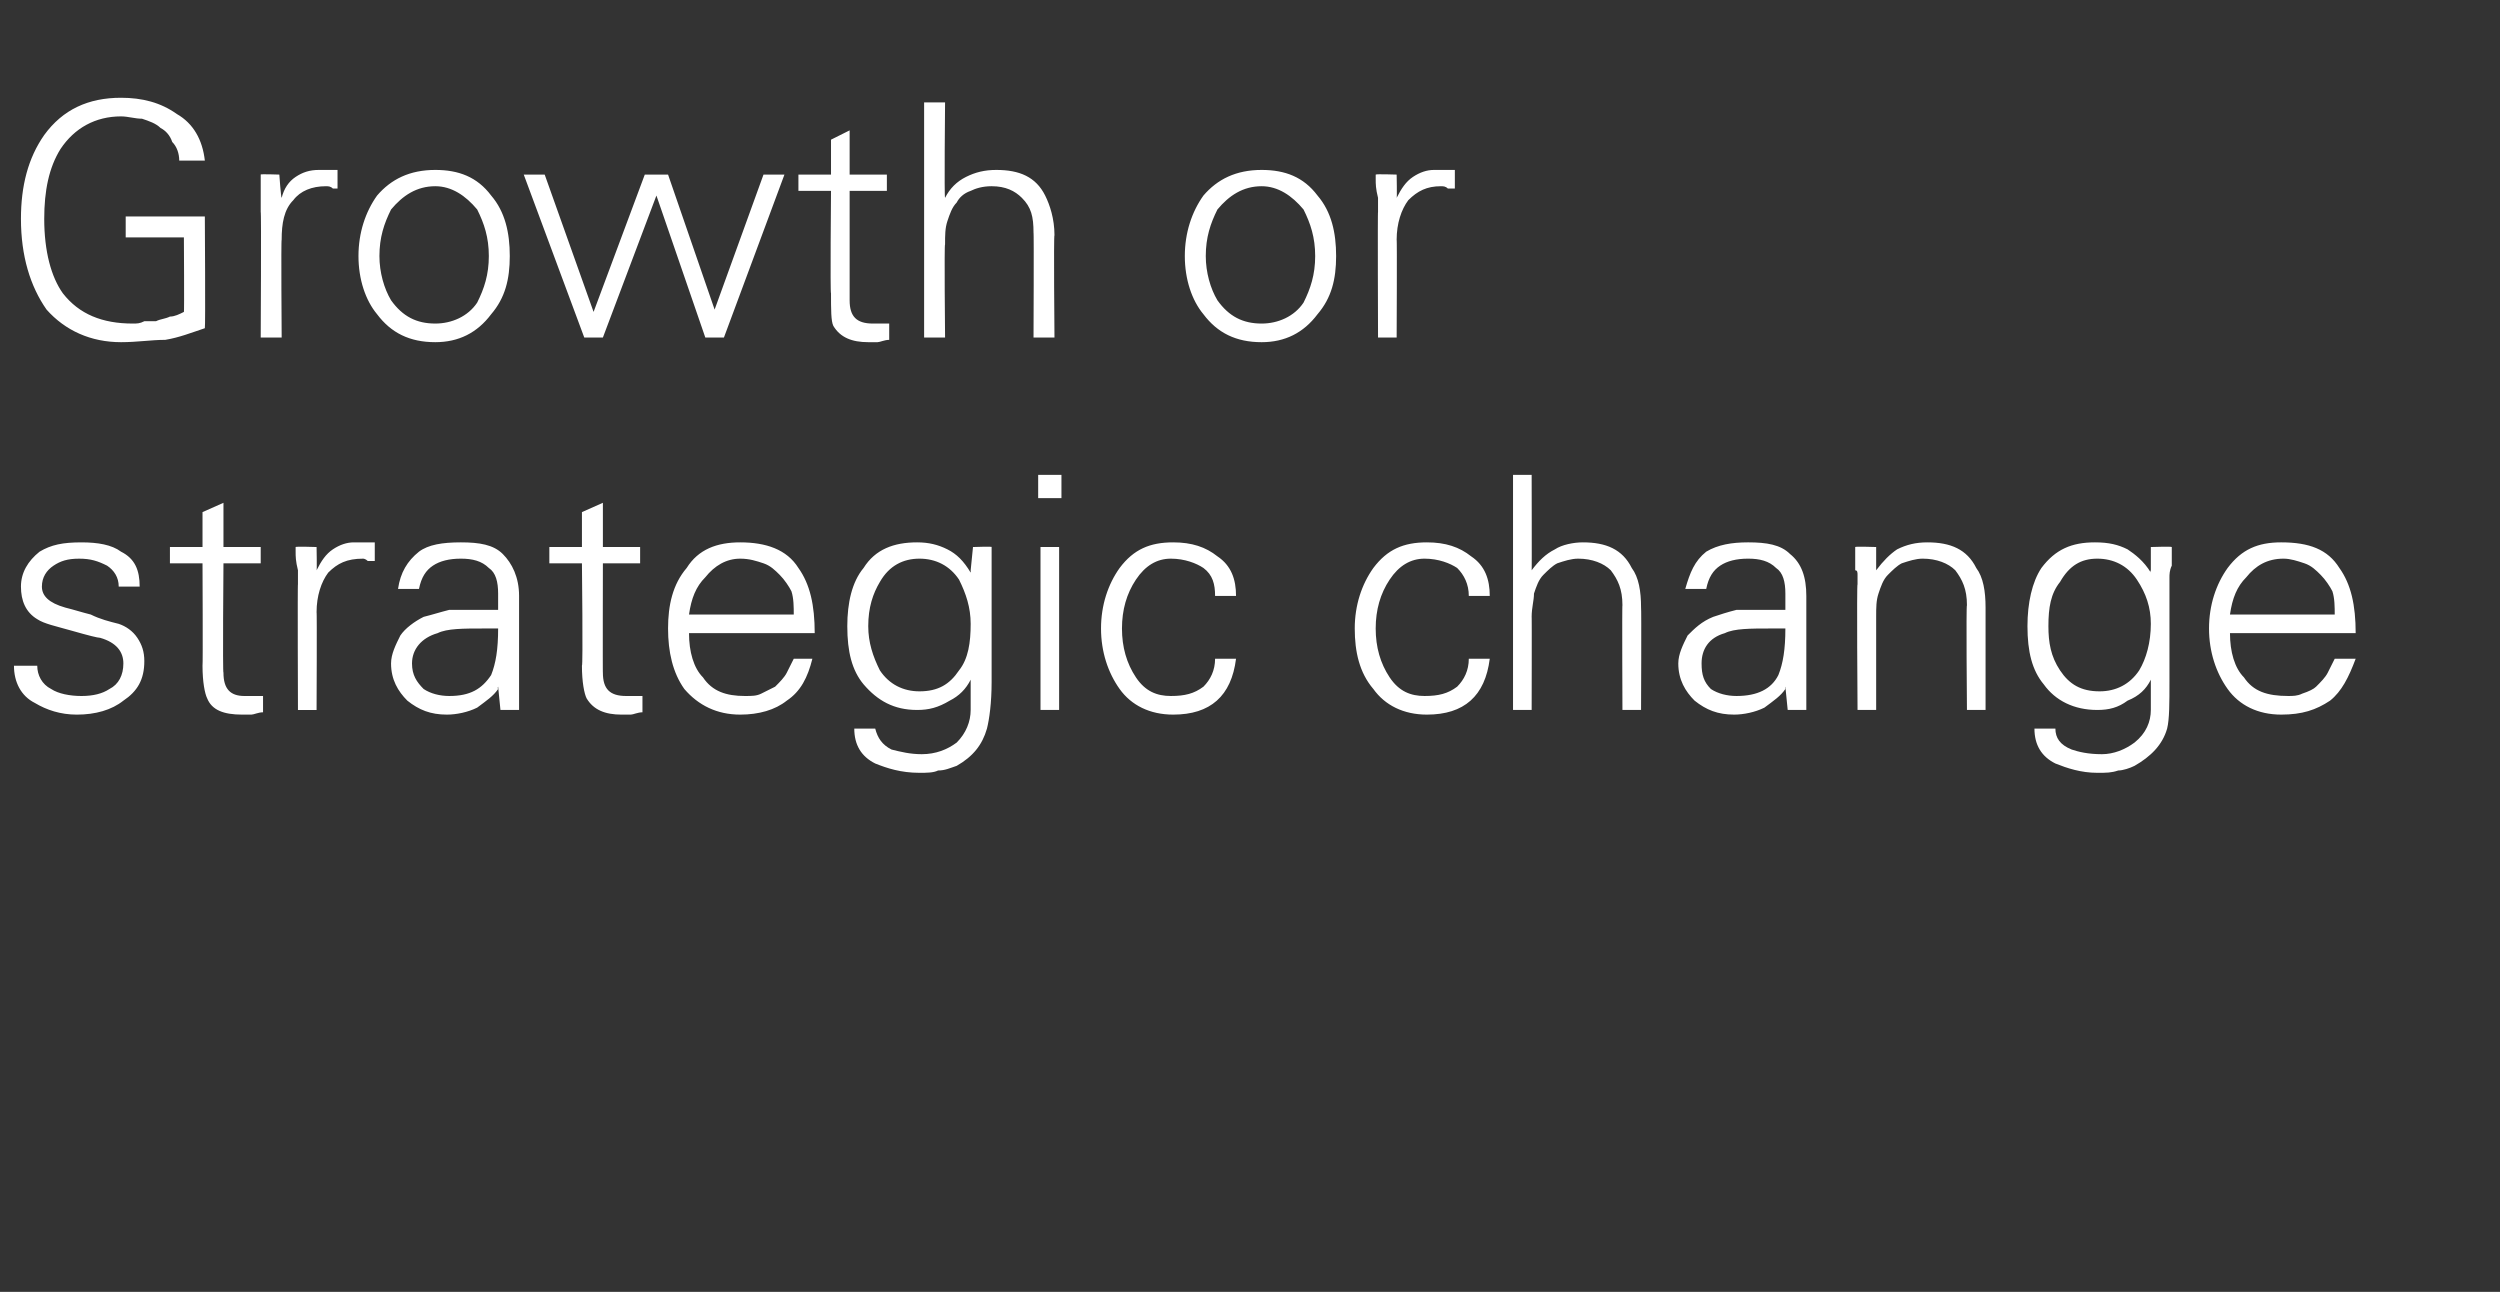
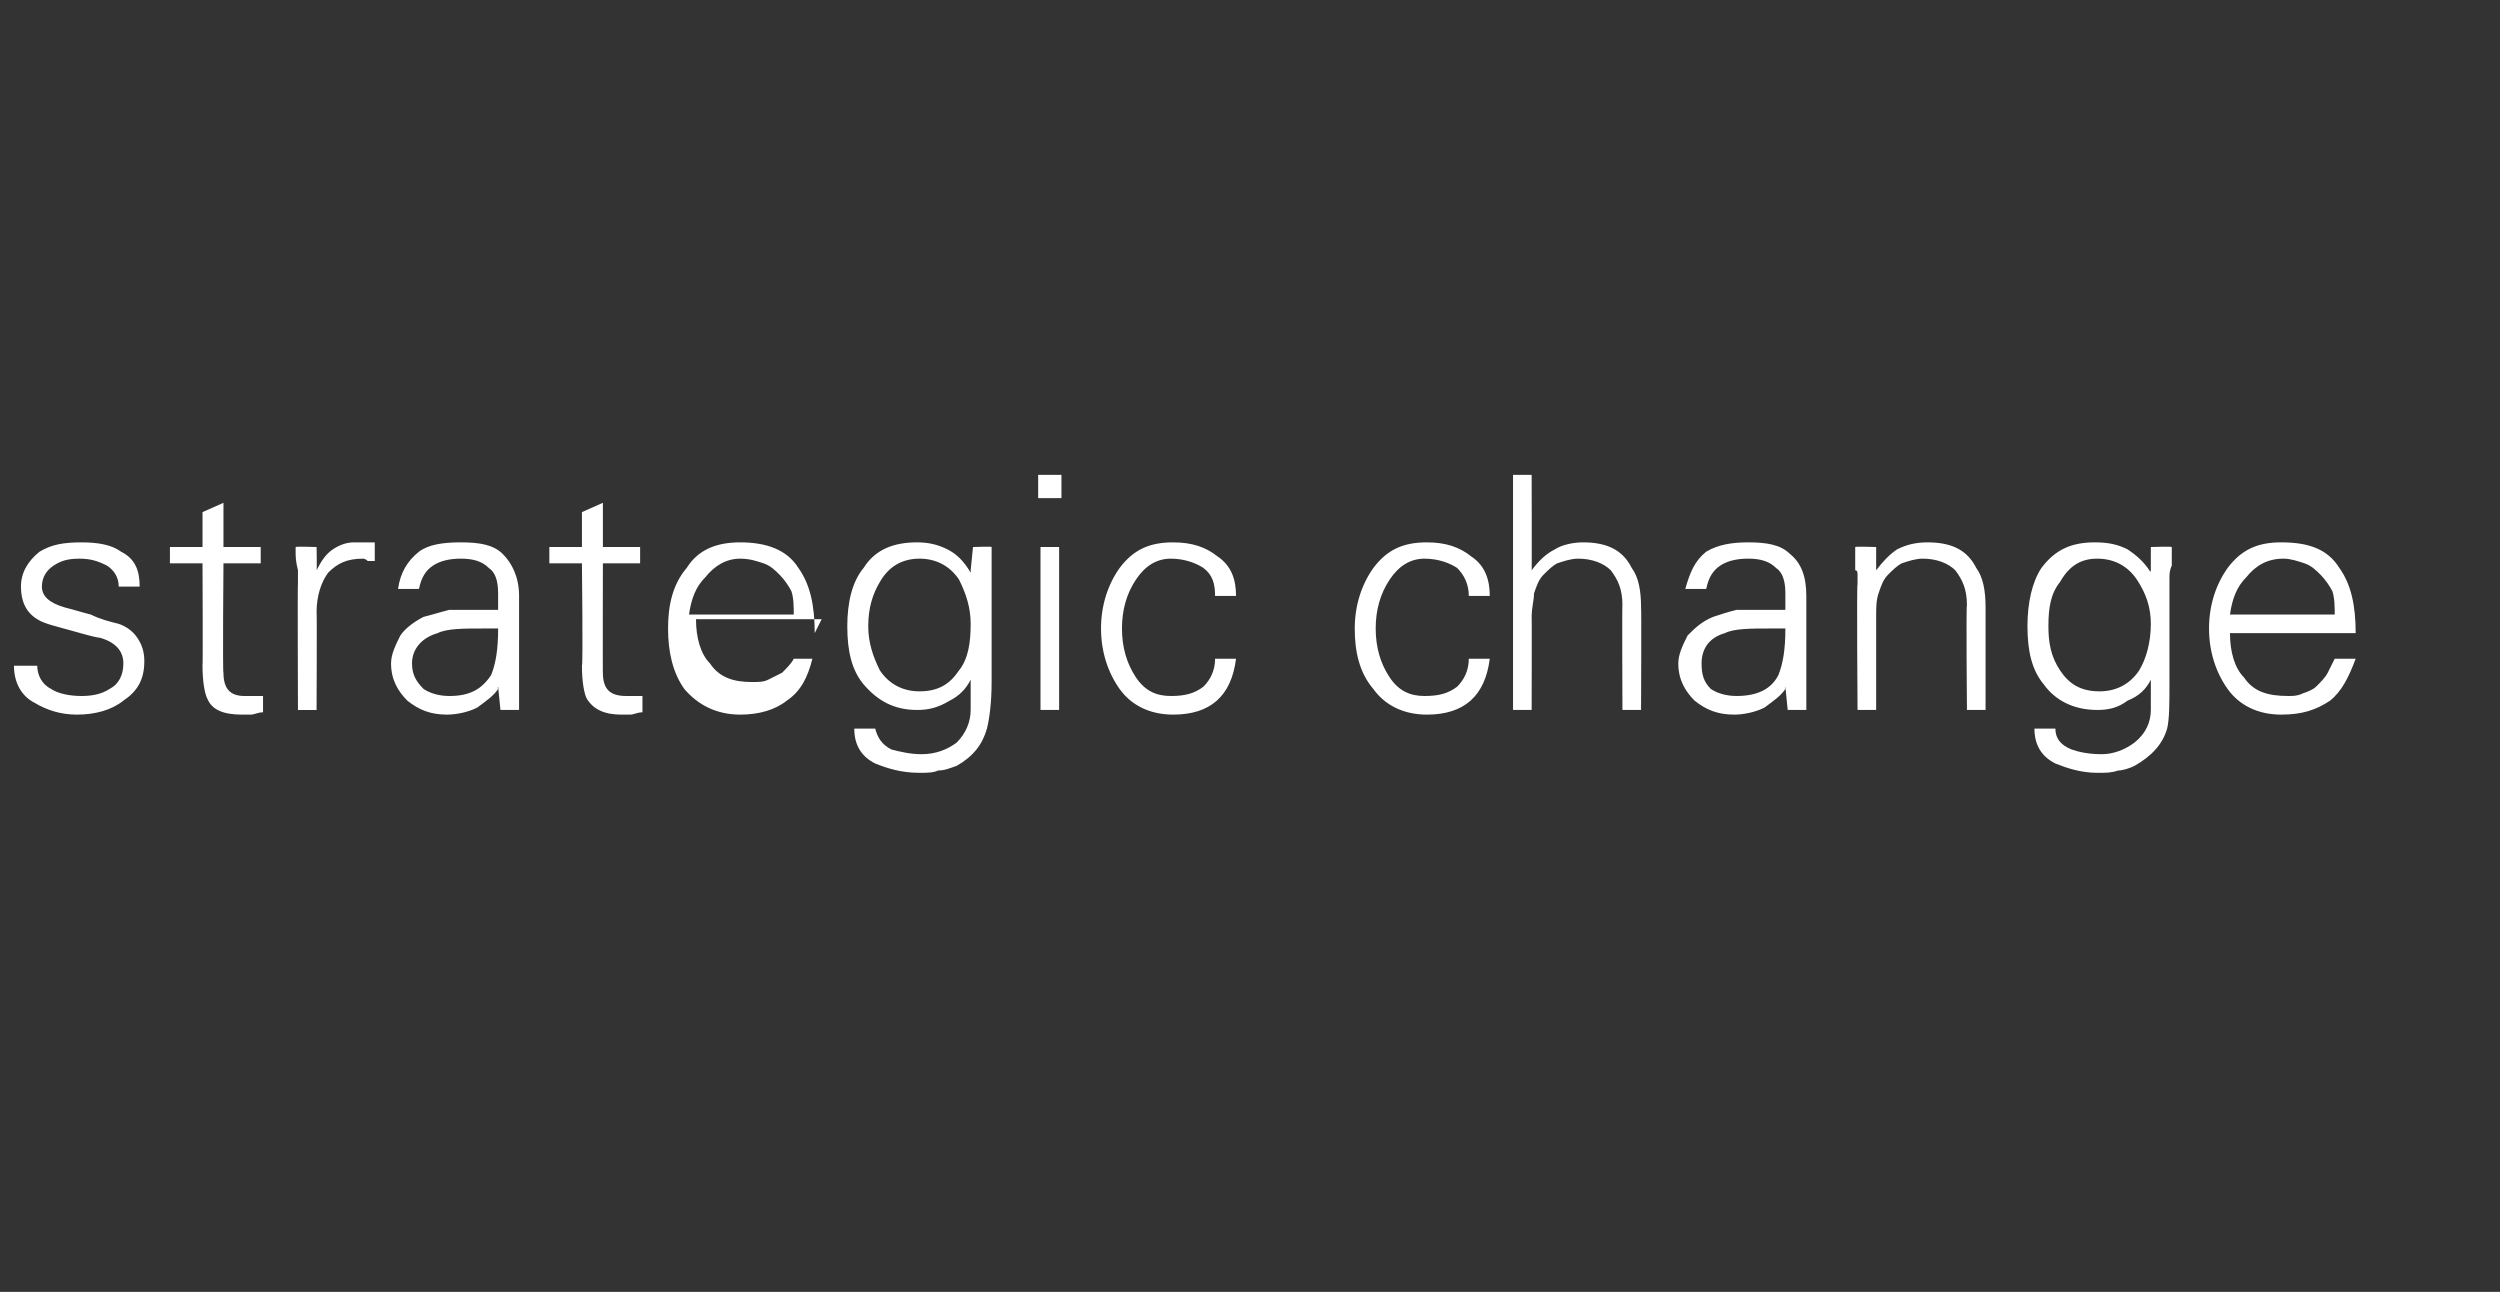
<svg xmlns="http://www.w3.org/2000/svg" version="1.1" width="107.4px" height="55.5px" viewBox="0 -4 107.4 55.5" style="top:-4px">
  <rect x="0" y="-4" width="107.4" height="55.5" fill="#333333" stroke="none" />
  <desc>Growth or strategic change</desc>
  <defs />
  <g id="Polygon134279">
-     <path d="m1.7 19.7c-.5.4-.8.9-.8 1.5c0 .6.2 1.1.7 1.4c.3.2.8.3 1.5.5c.7.2 1.1.3 1.2.3c.7.2 1 .6 1 1.1c0 .5-.2.9-.6 1.1c-.3.2-.7.3-1.2.3c-.5 0-1-.1-1.3-.3c-.4-.2-.6-.6-.6-1c0 0-1 0-1 0c0 .7.3 1.3.9 1.6c.5.3 1.1.5 1.8.5c.8 0 1.5-.2 2-.6c.6-.4.9-.9.9-1.7c0-.4-.1-.7-.3-1c-.2-.3-.5-.5-.8-.6c-.4-.1-.8-.2-1.2-.4c-.4-.1-.7-.2-1.1-.3c-.7-.2-1-.5-1-.9c0-.4.2-.7.5-.9c.3-.2.6-.3 1.1-.3c.5 0 .8.1 1.2.3c.3.2.5.5.5.9c0 0 .9 0 .9 0c0-.7-.2-1.2-.8-1.5c-.4-.3-1-.4-1.7-.4c-.8 0-1.3.1-1.8.4c0 0 0 0 0 0zm7 4.9c0 .7.1 1.2.2 1.4c.2.5.7.7 1.5.7c.2 0 .3 0 .4 0c.1 0 .3-.1.5-.1c0 0 0-.7 0-.7c-.2 0-.3 0-.4 0c-.1 0-.2 0-.4 0c-.6 0-.9-.3-.9-1c-.04.05 0-4.7 0-4.7l1.6 0l0-.7l-1.6 0l0-1.9l-.9.4l0 1.5l-1.4 0l0 .7l1.4 0c0 0 .02 4.42 0 4.4zm4.9-2.3c0-.7.2-1.3.5-1.7c.4-.4.8-.6 1.5-.6c0 0 .1 0 .2.1c.1 0 .2 0 .3 0c0 0 0-.8 0-.8c-.2 0-.3 0-.4 0c-.2 0-.3 0-.5 0c-.3 0-.6.1-.9.3c-.3.2-.5.5-.7.9c.02.01 0-1 0-1c0 0-.89-.03-.9 0c0 0 0 .1 0 .2c0 .2 0 .4.1.8c0 0 0 .1 0 .2c0 .1 0 .2 0 .4c-.02-.05 0 5.4 0 5.4l.8 0c0 0 .02-4.23 0-4.2zm4.1 2.2c0-.6.4-1.1 1.1-1.3c.4-.2 1.1-.2 2-.2c0 0 .6 0 .6 0c0 .9-.1 1.5-.3 2c-.4.6-.9.9-1.8.9c-.4 0-.8-.1-1.1-.3c-.3-.3-.5-.6-.5-1.1zm3.7-2.3c-.2 0-.3 0-.5 0c-.1 0-.3 0-.4 0c-.4 0-.9 0-1.2 0c-.4.1-.7.2-1.1.3c-.4.2-.8.5-1 .8c-.2.4-.4.8-.4 1.2c0 .7.3 1.2.7 1.6c.5.4 1 .6 1.7.6c.4 0 .9-.1 1.3-.3c.4-.3.7-.5.9-.8c-.04-.04 0-.1 0-.1l.1 1c0 0 .83 0 .8 0c0 0 0-.2 0-.6c0-.2 0-.4 0-.6c0-.1 0-.3 0-.4c0 0 0-3.3 0-3.3c0-.8-.3-1.4-.7-1.8c-.4-.4-1-.5-1.8-.5c-.8 0-1.4.1-1.8.4c-.5.4-.8.9-.9 1.6c0 0 .9 0 .9 0c.1-.5.3-.8.6-1c.3-.2.7-.3 1.2-.3c.5 0 .9.1 1.2.4c.3.2.4.6.4 1.1c0 0 0 .7 0 .7zm3.6 2.4c0 .7.1 1.2.2 1.4c.3.5.8.7 1.5.7c.2 0 .3 0 .4 0c.1 0 .3-.1.5-.1c0 0 0-.7 0-.7c-.1 0-.2 0-.4 0c-.1 0-.2 0-.3 0c-.7 0-1-.3-1-1c-.01.05 0-4.7 0-4.7l1.6 0l0-.7l-1.6 0l0-1.9l-.9.4l0 1.5l-1.4 0l0 .7l1.4 0c0 0 .05 4.42 0 4.4zm10-1.4c0-1.2-.2-2.1-.7-2.8c-.5-.8-1.4-1.1-2.5-1.1c-1 0-1.8.3-2.3 1.1c-.6.7-.8 1.6-.8 2.6c0 1 .2 1.9.7 2.6c.6.7 1.4 1.1 2.4 1.1c.8 0 1.5-.2 2-.6c.6-.4.9-1 1.1-1.8c0 0-.8 0-.8 0c-.1.2-.2.4-.3.6c-.1.2-.3.4-.5.6c-.2.1-.4.2-.6.3c-.2.1-.4.1-.7.1c-.8 0-1.4-.2-1.8-.8c-.4-.4-.6-1.1-.6-1.9c0 0 5.4 0 5.4 0zm-5.4-.8c.1-.7.3-1.2.7-1.6c.4-.5.9-.8 1.5-.8c.4 0 .7.1 1 .2c.3.1.5.3.7.5c.2.2.4.5.5.7c.1.3.1.7.1 1c0 0-4.5 0-4.5 0zm11.6-1.5c.3.6.5 1.2.5 1.9c0 .8-.1 1.5-.5 2c-.4.6-.9.9-1.7.9c-.7 0-1.3-.3-1.7-.9c-.3-.6-.5-1.2-.5-1.9c0-.8.2-1.4.5-1.9c.4-.7 1-1 1.7-1c.7 0 1.3.3 1.7.9c0 0 0 0 0 0zm.5-.4c0 0 .01.06 0 .1c-.3-.5-.6-.8-1-1c-.4-.2-.8-.3-1.3-.3c-1 0-1.8.3-2.3 1.1c-.5.6-.7 1.5-.7 2.5c0 1.1.2 1.9.7 2.5c.6.7 1.3 1.1 2.3 1.1c.5 0 .9-.1 1.4-.4c.4-.2.7-.5.9-.9c0 0 0 1.3 0 1.3c0 .5-.2 1-.6 1.4c-.4.3-.9.5-1.5.5c-.5 0-.9-.1-1.3-.2c-.4-.2-.6-.5-.7-.9c0 0-.9 0-.9 0c0 .7.3 1.2.9 1.5c.5.2 1.1.4 1.9.4c.3 0 .6 0 .8-.1c.3 0 .5-.1.8-.2c.7-.4 1.1-.9 1.3-1.6c.1-.4.2-1.1.2-2c0 0 0-4.2 0-4.2c0-.1 0-.2 0-.3c0-.1 0-.3 0-.5c0-.3 0-.6 0-.8c.04-.03-.8 0-.8 0l-.1 1zm3-1l0 7l.8 0l0-7l-.8 0zm.9-3.1l-1 0l0 1l1 0l0-1zm7.5 5.2c0-.7-.2-1.3-.8-1.7c-.5-.4-1.1-.6-1.9-.6c-1 0-1.7.3-2.3 1.1c-.5.7-.8 1.6-.8 2.6c0 1 .3 1.9.8 2.6c.5.7 1.3 1.1 2.3 1.1c1.6 0 2.5-.8 2.7-2.4c0 0-.9 0-.9 0c0 .5-.2.9-.5 1.2c-.4.3-.8.4-1.4.4c-.6 0-1.1-.2-1.5-.8c-.4-.6-.6-1.3-.6-2.1c0-.8.2-1.5.6-2.1c.4-.6.9-.9 1.5-.9c.6 0 1.1.2 1.4.4c.4.3.5.7.5 1.2c0 0 .9 0 .9 0zm10.9 0c0-.7-.2-1.3-.8-1.7c-.5-.4-1.1-.6-1.9-.6c-1 0-1.7.3-2.3 1.1c-.5.7-.8 1.6-.8 2.6c0 1 .2 1.9.8 2.6c.5.7 1.3 1.1 2.3 1.1c1.6 0 2.5-.8 2.7-2.4c0 0-.9 0-.9 0c0 .5-.2.9-.5 1.2c-.4.3-.8.4-1.4.4c-.6 0-1.1-.2-1.5-.8c-.4-.6-.6-1.3-.6-2.1c0-.8.2-1.5.6-2.1c.4-.6.9-.9 1.5-.9c.6 0 1.1.2 1.4.4c.3.3.5.7.5 1.2c0 0 .9 0 .9 0zm1.8-5.2l-.8 0l0 10.1l.8 0c0 0 .01-4.05 0-4c0-.4.1-.7.1-1c.1-.3.2-.6.4-.8c.2-.2.4-.4.6-.5c.3-.1.6-.2.9-.2c.6 0 1.1.2 1.4.5c.3.4.5.8.5 1.5c-.02-.04 0 4.5 0 4.5l.8 0c0 0 .02-4.4 0-4.4c0-.7-.1-1.3-.4-1.7c-.4-.8-1.1-1.1-2.1-1.1c-.4 0-.9.1-1.2.3c-.4.2-.7.5-1 .9c.01.04 0-4.1 0-4.1zm7.3 8.1c0-.6.3-1.1 1-1.3c.4-.2 1.1-.2 2-.2c0 0 .6 0 .6 0c0 .9-.1 1.5-.3 2c-.3.6-.9.9-1.8.9c-.4 0-.8-.1-1.1-.3c-.3-.3-.4-.6-.4-1.1zm3.6-2.3c-.2 0-.3 0-.5 0c-.1 0-.2 0-.3 0c-.5 0-1 0-1.3 0c-.4.1-.7.2-1 .3c-.5.2-.8.5-1.1.8c-.2.4-.4.8-.4 1.2c0 .7.3 1.2.7 1.6c.5.4 1 .6 1.7.6c.4 0 .9-.1 1.3-.3c.4-.3.7-.5.9-.8c-.02-.04 0-.1 0-.1l.1 1c0 0 .84 0 .8 0c0 0 0-.2 0-.6c0-.2 0-.4 0-.6c0-.1 0-.3 0-.4c0 0 0-3.3 0-3.3c0-.8-.2-1.4-.7-1.8c-.4-.4-1-.5-1.8-.5c-.7 0-1.3.1-1.8.4c-.5.4-.7.9-.9 1.6c0 0 .9 0 .9 0c.1-.5.3-.8.6-1c.3-.2.7-.3 1.2-.3c.5 0 .9.1 1.2.4c.3.2.4.6.4 1.1c0 0 0 .7 0 .7zm3.9.3c0-.4 0-.7.1-1c.1-.3.2-.6.4-.8c.2-.2.4-.4.6-.5c.3-.1.6-.2.9-.2c.6 0 1.1.2 1.4.5c.3.4.5.8.5 1.5c-.04-.04 0 4.5 0 4.5l.8 0c0 0 0-4.4 0-4.4c0-.7-.1-1.3-.4-1.7c-.4-.8-1.1-1.1-2.1-1.1c-.5 0-.9.1-1.3.3c-.3.2-.6.5-.9.9c.03.04 0 0 0 0l0-1c0 0-.91-.03-.9 0c0 0 0 .1 0 .2c0 .2 0 .4 0 .8c.1 0 .1.1.1.2c0 .1 0 .2 0 .4c-.04-.05 0 5.4 0 5.4l.8 0c0 0 0-4.05 0-4zm11.2-1.6c.4.6.6 1.2.6 1.9c0 .8-.2 1.5-.5 2c-.4.6-1 .9-1.7.9c-.8 0-1.3-.3-1.7-.9c-.4-.6-.5-1.2-.5-1.9c0-.8.1-1.4.5-1.9c.4-.7.9-1 1.6-1c.7 0 1.3.3 1.7.9c0 0 0 0 0 0zm.6-.4c0 0-.04.06 0 .1c-.3-.5-.7-.8-1-1c-.4-.2-.8-.3-1.4-.3c-1 0-1.7.3-2.3 1.1c-.4.6-.6 1.5-.6 2.5c0 1.1.2 1.9.7 2.5c.5.7 1.3 1.1 2.3 1.1c.5 0 .9-.1 1.3-.4c.5-.2.8-.5 1-.9c0 0 0 1.3 0 1.3c0 .5-.2 1-.7 1.4c-.4.3-.9.5-1.4.5c-.6 0-1-.1-1.3-.2c-.5-.2-.7-.5-.7-.9c0 0-.9 0-.9 0c0 .7.3 1.2.9 1.5c.5.2 1.1.4 1.8.4c.4 0 .6 0 .9-.1c.2 0 .5-.1.7-.2c.7-.4 1.2-.9 1.4-1.6c.1-.4.1-1.1.1-2c0 0 0-4.2 0-4.2c0-.1 0-.2 0-.3c0-.1 0-.3.1-.5c0-.3 0-.6 0-.8c0-.03-.9 0-.9 0l0 1zm8.8 2.7c0-1.2-.2-2.1-.7-2.8c-.5-.8-1.3-1.1-2.5-1.1c-1 0-1.7.3-2.3 1.1c-.5.7-.8 1.6-.8 2.6c0 1 .3 1.9.8 2.6c.5.7 1.3 1.1 2.3 1.1c.9 0 1.5-.2 2.1-.6c.5-.4.8-1 1.1-1.8c0 0-.9 0-.9 0c-.1.2-.2.4-.3.6c-.1.2-.3.4-.5.6c-.1.1-.3.2-.6.3c-.2.1-.4.1-.6.1c-.9 0-1.5-.2-1.9-.8c-.4-.4-.6-1.1-.6-1.9c0 0 5.4 0 5.4 0zm-5.4-.8c.1-.7.3-1.2.7-1.6c.4-.5.9-.8 1.6-.8c.3 0 .6.1.9.2c.3.1.5.3.7.5c.2.2.4.5.5.7c.1.3.1.7.1 1c0 0-4.5 0-4.5 0z" stroke="none" fill="#fff" />
+     <path d="m1.7 19.7c-.5.4-.8.9-.8 1.5c0 .6.2 1.1.7 1.4c.3.2.8.3 1.5.5c.7.2 1.1.3 1.2.3c.7.2 1 .6 1 1.1c0 .5-.2.9-.6 1.1c-.3.2-.7.3-1.2.3c-.5 0-1-.1-1.3-.3c-.4-.2-.6-.6-.6-1c0 0-1 0-1 0c0 .7.3 1.3.9 1.6c.5.3 1.1.5 1.8.5c.8 0 1.5-.2 2-.6c.6-.4.9-.9.9-1.7c0-.4-.1-.7-.3-1c-.2-.3-.5-.5-.8-.6c-.4-.1-.8-.2-1.2-.4c-.4-.1-.7-.2-1.1-.3c-.7-.2-1-.5-1-.9c0-.4.2-.7.5-.9c.3-.2.6-.3 1.1-.3c.5 0 .8.1 1.2.3c.3.2.5.5.5.9c0 0 .9 0 .9 0c0-.7-.2-1.2-.8-1.5c-.4-.3-1-.4-1.7-.4c-.8 0-1.3.1-1.8.4c0 0 0 0 0 0zm7 4.9c0 .7.1 1.2.2 1.4c.2.5.7.7 1.5.7c.2 0 .3 0 .4 0c.1 0 .3-.1.5-.1c0 0 0-.7 0-.7c-.2 0-.3 0-.4 0c-.1 0-.2 0-.4 0c-.6 0-.9-.3-.9-1c-.04.05 0-4.7 0-4.7l1.6 0l0-.7l-1.6 0l0-1.9l-.9.4l0 1.5l-1.4 0l0 .7l1.4 0c0 0 .02 4.42 0 4.4zm4.9-2.3c0-.7.2-1.3.5-1.7c.4-.4.8-.6 1.5-.6c0 0 .1 0 .2.1c.1 0 .2 0 .3 0c0 0 0-.8 0-.8c-.2 0-.3 0-.4 0c-.2 0-.3 0-.5 0c-.3 0-.6.1-.9.3c-.3.2-.5.5-.7.9c.02.01 0-1 0-1c0 0-.89-.03-.9 0c0 0 0 .1 0 .2c0 .2 0 .4.1.8c0 0 0 .1 0 .2c0 .1 0 .2 0 .4c-.02-.05 0 5.4 0 5.4l.8 0c0 0 .02-4.23 0-4.2zm4.1 2.2c0-.6.4-1.1 1.1-1.3c.4-.2 1.1-.2 2-.2c0 0 .6 0 .6 0c0 .9-.1 1.5-.3 2c-.4.6-.9.9-1.8.9c-.4 0-.8-.1-1.1-.3c-.3-.3-.5-.6-.5-1.1zm3.7-2.3c-.2 0-.3 0-.5 0c-.1 0-.3 0-.4 0c-.4 0-.9 0-1.2 0c-.4.1-.7.2-1.1.3c-.4.2-.8.5-1 .8c-.2.4-.4.8-.4 1.2c0 .7.3 1.2.7 1.6c.5.4 1 .6 1.7.6c.4 0 .9-.1 1.3-.3c.4-.3.7-.5.9-.8c-.04-.04 0-.1 0-.1l.1 1c0 0 .83 0 .8 0c0 0 0-.2 0-.6c0-.2 0-.4 0-.6c0-.1 0-.3 0-.4c0 0 0-3.3 0-3.3c0-.8-.3-1.4-.7-1.8c-.4-.4-1-.5-1.8-.5c-.8 0-1.4.1-1.8.4c-.5.4-.8.9-.9 1.6c0 0 .9 0 .9 0c.1-.5.3-.8.6-1c.3-.2.7-.3 1.2-.3c.5 0 .9.1 1.2.4c.3.2.4.6.4 1.1c0 0 0 .7 0 .7zm3.6 2.4c0 .7.1 1.2.2 1.4c.3.5.8.7 1.5.7c.2 0 .3 0 .4 0c.1 0 .3-.1.5-.1c0 0 0-.7 0-.7c-.1 0-.2 0-.4 0c-.1 0-.2 0-.3 0c-.7 0-1-.3-1-1c-.01.05 0-4.7 0-4.7l1.6 0l0-.7l-1.6 0l0-1.9l-.9.4l0 1.5l-1.4 0l0 .7l1.4 0c0 0 .05 4.42 0 4.4zm10-1.4c0-1.2-.2-2.1-.7-2.8c-.5-.8-1.4-1.1-2.5-1.1c-1 0-1.8.3-2.3 1.1c-.6.7-.8 1.6-.8 2.6c0 1 .2 1.9.7 2.6c.6.7 1.4 1.1 2.4 1.1c.8 0 1.5-.2 2-.6c.6-.4.9-1 1.1-1.8c0 0-.8 0-.8 0c-.1.2-.3.4-.5.6c-.2.1-.4.2-.6.3c-.2.1-.4.1-.7.1c-.8 0-1.4-.2-1.8-.8c-.4-.4-.6-1.1-.6-1.9c0 0 5.4 0 5.4 0zm-5.4-.8c.1-.7.3-1.2.7-1.6c.4-.5.9-.8 1.5-.8c.4 0 .7.1 1 .2c.3.1.5.3.7.5c.2.2.4.5.5.7c.1.3.1.7.1 1c0 0-4.5 0-4.5 0zm11.6-1.5c.3.6.5 1.2.5 1.9c0 .8-.1 1.5-.5 2c-.4.6-.9.9-1.7.9c-.7 0-1.3-.3-1.7-.9c-.3-.6-.5-1.2-.5-1.9c0-.8.2-1.4.5-1.9c.4-.7 1-1 1.7-1c.7 0 1.3.3 1.7.9c0 0 0 0 0 0zm.5-.4c0 0 .01.06 0 .1c-.3-.5-.6-.8-1-1c-.4-.2-.8-.3-1.3-.3c-1 0-1.8.3-2.3 1.1c-.5.6-.7 1.5-.7 2.5c0 1.1.2 1.9.7 2.5c.6.7 1.3 1.1 2.3 1.1c.5 0 .9-.1 1.4-.4c.4-.2.7-.5.9-.9c0 0 0 1.3 0 1.3c0 .5-.2 1-.6 1.4c-.4.3-.9.5-1.5.5c-.5 0-.9-.1-1.3-.2c-.4-.2-.6-.5-.7-.9c0 0-.9 0-.9 0c0 .7.3 1.2.9 1.5c.5.2 1.1.4 1.9.4c.3 0 .6 0 .8-.1c.3 0 .5-.1.8-.2c.7-.4 1.1-.9 1.3-1.6c.1-.4.2-1.1.2-2c0 0 0-4.2 0-4.2c0-.1 0-.2 0-.3c0-.1 0-.3 0-.5c0-.3 0-.6 0-.8c.04-.03-.8 0-.8 0l-.1 1zm3-1l0 7l.8 0l0-7l-.8 0zm.9-3.1l-1 0l0 1l1 0l0-1zm7.5 5.2c0-.7-.2-1.3-.8-1.7c-.5-.4-1.1-.6-1.9-.6c-1 0-1.7.3-2.3 1.1c-.5.7-.8 1.6-.8 2.6c0 1 .3 1.9.8 2.6c.5.7 1.3 1.1 2.3 1.1c1.6 0 2.5-.8 2.7-2.4c0 0-.9 0-.9 0c0 .5-.2.9-.5 1.2c-.4.3-.8.4-1.4.4c-.6 0-1.1-.2-1.5-.8c-.4-.6-.6-1.3-.6-2.1c0-.8.2-1.5.6-2.1c.4-.6.9-.9 1.5-.9c.6 0 1.1.2 1.4.4c.4.3.5.7.5 1.2c0 0 .9 0 .9 0zm10.9 0c0-.7-.2-1.3-.8-1.7c-.5-.4-1.1-.6-1.9-.6c-1 0-1.7.3-2.3 1.1c-.5.7-.8 1.6-.8 2.6c0 1 .2 1.9.8 2.6c.5.7 1.3 1.1 2.3 1.1c1.6 0 2.5-.8 2.7-2.4c0 0-.9 0-.9 0c0 .5-.2.9-.5 1.2c-.4.3-.8.4-1.4.4c-.6 0-1.1-.2-1.5-.8c-.4-.6-.6-1.3-.6-2.1c0-.8.2-1.5.6-2.1c.4-.6.9-.9 1.5-.9c.6 0 1.1.2 1.4.4c.3.3.5.7.5 1.2c0 0 .9 0 .9 0zm1.8-5.2l-.8 0l0 10.1l.8 0c0 0 .01-4.05 0-4c0-.4.1-.7.1-1c.1-.3.2-.6.4-.8c.2-.2.4-.4.6-.5c.3-.1.6-.2.9-.2c.6 0 1.1.2 1.4.5c.3.4.5.8.5 1.5c-.02-.04 0 4.5 0 4.5l.8 0c0 0 .02-4.4 0-4.4c0-.7-.1-1.3-.4-1.7c-.4-.8-1.1-1.1-2.1-1.1c-.4 0-.9.1-1.2.3c-.4.2-.7.5-1 .9c.01.04 0-4.1 0-4.1zm7.3 8.1c0-.6.3-1.1 1-1.3c.4-.2 1.1-.2 2-.2c0 0 .6 0 .6 0c0 .9-.1 1.5-.3 2c-.3.6-.9.9-1.8.9c-.4 0-.8-.1-1.1-.3c-.3-.3-.4-.6-.4-1.1zm3.6-2.3c-.2 0-.3 0-.5 0c-.1 0-.2 0-.3 0c-.5 0-1 0-1.3 0c-.4.1-.7.2-1 .3c-.5.2-.8.5-1.1.8c-.2.4-.4.8-.4 1.2c0 .7.3 1.2.7 1.6c.5.4 1 .6 1.7.6c.4 0 .9-.1 1.3-.3c.4-.3.7-.5.9-.8c-.02-.04 0-.1 0-.1l.1 1c0 0 .84 0 .8 0c0 0 0-.2 0-.6c0-.2 0-.4 0-.6c0-.1 0-.3 0-.4c0 0 0-3.3 0-3.3c0-.8-.2-1.4-.7-1.8c-.4-.4-1-.5-1.8-.5c-.7 0-1.3.1-1.8.4c-.5.4-.7.9-.9 1.6c0 0 .9 0 .9 0c.1-.5.3-.8.6-1c.3-.2.7-.3 1.2-.3c.5 0 .9.1 1.2.4c.3.2.4.6.4 1.1c0 0 0 .7 0 .7zm3.9.3c0-.4 0-.7.1-1c.1-.3.2-.6.4-.8c.2-.2.4-.4.6-.5c.3-.1.6-.2.9-.2c.6 0 1.1.2 1.4.5c.3.4.5.8.5 1.5c-.04-.04 0 4.5 0 4.5l.8 0c0 0 0-4.4 0-4.4c0-.7-.1-1.3-.4-1.7c-.4-.8-1.1-1.1-2.1-1.1c-.5 0-.9.1-1.3.3c-.3.2-.6.5-.9.9c.03.04 0 0 0 0l0-1c0 0-.91-.03-.9 0c0 0 0 .1 0 .2c0 .2 0 .4 0 .8c.1 0 .1.1.1.2c0 .1 0 .2 0 .4c-.04-.05 0 5.4 0 5.4l.8 0c0 0 0-4.05 0-4zm11.2-1.6c.4.6.6 1.2.6 1.9c0 .8-.2 1.5-.5 2c-.4.6-1 .9-1.7.9c-.8 0-1.3-.3-1.7-.9c-.4-.6-.5-1.2-.5-1.9c0-.8.1-1.4.5-1.9c.4-.7.9-1 1.6-1c.7 0 1.3.3 1.7.9c0 0 0 0 0 0zm.6-.4c0 0-.04.06 0 .1c-.3-.5-.7-.8-1-1c-.4-.2-.8-.3-1.4-.3c-1 0-1.7.3-2.3 1.1c-.4.6-.6 1.5-.6 2.5c0 1.1.2 1.9.7 2.5c.5.7 1.3 1.1 2.3 1.1c.5 0 .9-.1 1.3-.4c.5-.2.8-.5 1-.9c0 0 0 1.3 0 1.3c0 .5-.2 1-.7 1.4c-.4.3-.9.5-1.4.5c-.6 0-1-.1-1.3-.2c-.5-.2-.7-.5-.7-.9c0 0-.9 0-.9 0c0 .7.3 1.2.9 1.5c.5.2 1.1.4 1.8.4c.4 0 .6 0 .9-.1c.2 0 .5-.1.7-.2c.7-.4 1.2-.9 1.4-1.6c.1-.4.1-1.1.1-2c0 0 0-4.2 0-4.2c0-.1 0-.2 0-.3c0-.1 0-.3.1-.5c0-.3 0-.6 0-.8c0-.03-.9 0-.9 0l0 1zm8.8 2.7c0-1.2-.2-2.1-.7-2.8c-.5-.8-1.3-1.1-2.5-1.1c-1 0-1.7.3-2.3 1.1c-.5.7-.8 1.6-.8 2.6c0 1 .3 1.9.8 2.6c.5.7 1.3 1.1 2.3 1.1c.9 0 1.5-.2 2.1-.6c.5-.4.8-1 1.1-1.8c0 0-.9 0-.9 0c-.1.2-.2.4-.3.6c-.1.2-.3.4-.5.6c-.1.1-.3.2-.6.3c-.2.1-.4.1-.6.1c-.9 0-1.5-.2-1.9-.8c-.4-.4-.6-1.1-.6-1.9c0 0 5.4 0 5.4 0zm-5.4-.8c.1-.7.3-1.2.7-1.6c.4-.5.9-.8 1.6-.8c.3 0 .6.1.9.2c.3.1.5.3.7.5c.2.2.4.5.5.7c.1.3.1.7.1 1c0 0-4.5 0-4.5 0z" stroke="none" fill="#fff" />
  </g>
  <g id="Polygon134278">
-     <path d="m5.4 5.3l0 .9l2.5 0c0 0 .02 3.25 0 3.2c-.2.1-.4.2-.6.2c-.2.1-.4.1-.6.2c-.2 0-.3 0-.5 0c-.2.1-.3.1-.5.1c-1.3 0-2.3-.4-3-1.3c-.5-.7-.8-1.8-.8-3.2c0-1.2.2-2.2.7-3c.6-.9 1.5-1.4 2.6-1.4c.3 0 .6.1.9.1c.3.1.6.2.8.4c.2.1.4.3.5.6c.2.2.3.5.3.8c0 0 1.1 0 1.1 0c-.1-.9-.5-1.6-1.2-2c-.7-.5-1.5-.7-2.4-.7c-1.4 0-2.5.5-3.3 1.6c-.7 1-1 2.2-1 3.6c0 1.6.4 2.9 1.1 3.9c.8.9 1.9 1.4 3.2 1.4c.7 0 1.3-.1 1.9-.1c.6-.1 1.1-.3 1.7-.5c.03-.02 0-4.8 0-4.8l-3.4 0zm6.7 1c0-.7.1-1.3.5-1.7c.3-.4.8-.6 1.4-.6c.1 0 .2 0 .3.1c.1 0 .2 0 .2 0c0 0 0-.8 0-.8c-.1 0-.3 0-.4 0c-.1 0-.3 0-.4 0c-.4 0-.7.1-1 .3c-.3.2-.5.5-.6.9c-.03.01-.1-1-.1-1c0 0-.84-.03-.8 0c0 0 0 .1 0 .2c0 .2 0 .4 0 .8c0 0 0 .1 0 .2c0 .1 0 .2 0 .4c.03-.05 0 5.4 0 5.4l.9 0c0 0-.03-4.23 0-4.2zm8.4-1.3c.3.6.5 1.2.5 2c0 .8-.2 1.4-.5 2c-.4.6-1.1.9-1.8.9c-.8 0-1.4-.3-1.9-1c-.3-.5-.5-1.2-.5-1.9c0-.8.2-1.4.5-2c.5-.6 1.1-1 1.9-1c.7 0 1.3.4 1.8 1c0 0 0 0 0 0zm.6-.6c-.6-.8-1.4-1.1-2.4-1.1c-1.1 0-1.9.4-2.5 1.1c-.5.7-.8 1.6-.8 2.6c0 1 .3 1.9.8 2.5c.6.8 1.4 1.2 2.5 1.2c1 0 1.8-.4 2.4-1.2c.6-.7.8-1.5.8-2.5c0-1-.2-1.9-.8-2.6c0 0 0 0 0 0zm2.3-.9l-.9 0l2.6 7l.8 0l2.3-6.1l2.1 6.1l.8 0l2.6-7l-.9 0l-2.1 5.8l-2-5.8l-1 0l-2.2 5.9l-2.1-5.9zm12.3 5.1c0 .7 0 1.2.1 1.4c.3.5.8.7 1.5.7c.2 0 .3 0 .4 0c.1 0 .3-.1.5-.1c0 0 0-.7 0-.7c-.1 0-.2 0-.3 0c-.2 0-.3 0-.4 0c-.7 0-1-.3-1-1c0 .05 0-4.7 0-4.7l1.6 0l0-.7l-1.6 0l0-1.9l-.8.4l0 1.5l-1.4 0l0 .7l1.4 0c0 0-.04 4.42 0 4.4zm4.9-8.2l-.9 0l0 10.1l.9 0c0 0-.04-4.05 0-4c0-.4 0-.7.1-1c.1-.3.2-.6.4-.8c.1-.2.3-.4.6-.5c.2-.1.5-.2.9-.2c.6 0 1 .2 1.3.5c.4.4.5.8.5 1.5c.02-.04 0 4.5 0 4.5l.9 0c0 0-.04-4.4 0-4.4c0-.7-.2-1.3-.4-1.7c-.4-.8-1.1-1.1-2.1-1.1c-.5 0-.9.1-1.3.3c-.4.2-.7.5-.9.9c-.04.04 0-4.1 0-4.1zm15.4 4.6c.3.6.5 1.2.5 2c0 .8-.2 1.4-.5 2c-.4.6-1.1.9-1.8.9c-.8 0-1.4-.3-1.9-1c-.3-.5-.5-1.2-.5-1.9c0-.8.2-1.4.5-2c.5-.6 1.1-1 1.9-1c.7 0 1.3.4 1.8 1c0 0 0 0 0 0zm.6-.6c-.6-.8-1.4-1.1-2.4-1.1c-1.1 0-1.9.4-2.5 1.1c-.5.7-.8 1.6-.8 2.6c0 1 .3 1.9.8 2.5c.6.8 1.4 1.2 2.5 1.2c1 0 1.8-.4 2.4-1.2c.6-.7.8-1.5.8-2.5c0-1-.2-1.9-.8-2.6c0 0 0 0 0 0zm3.4 1.9c0-.7.2-1.3.5-1.7c.4-.4.8-.6 1.4-.6c.1 0 .2 0 .3.1c.1 0 .2 0 .3 0c0 0 0-.8 0-.8c-.2 0-.3 0-.5 0c-.1 0-.2 0-.4 0c-.3 0-.6.1-.9.3c-.3.2-.5.5-.7.9c.02.01 0-1 0-1c0 0-.89-.03-.9 0c0 0 0 .1 0 .2c0 .2 0 .4.1.8c0 0 0 .1 0 .2c0 .1 0 .2 0 .4c-.02-.05 0 5.4 0 5.4l.8 0c0 0 .02-4.23 0-4.2z" stroke="none" fill="#fff" />
-   </g>
+     </g>
</svg>